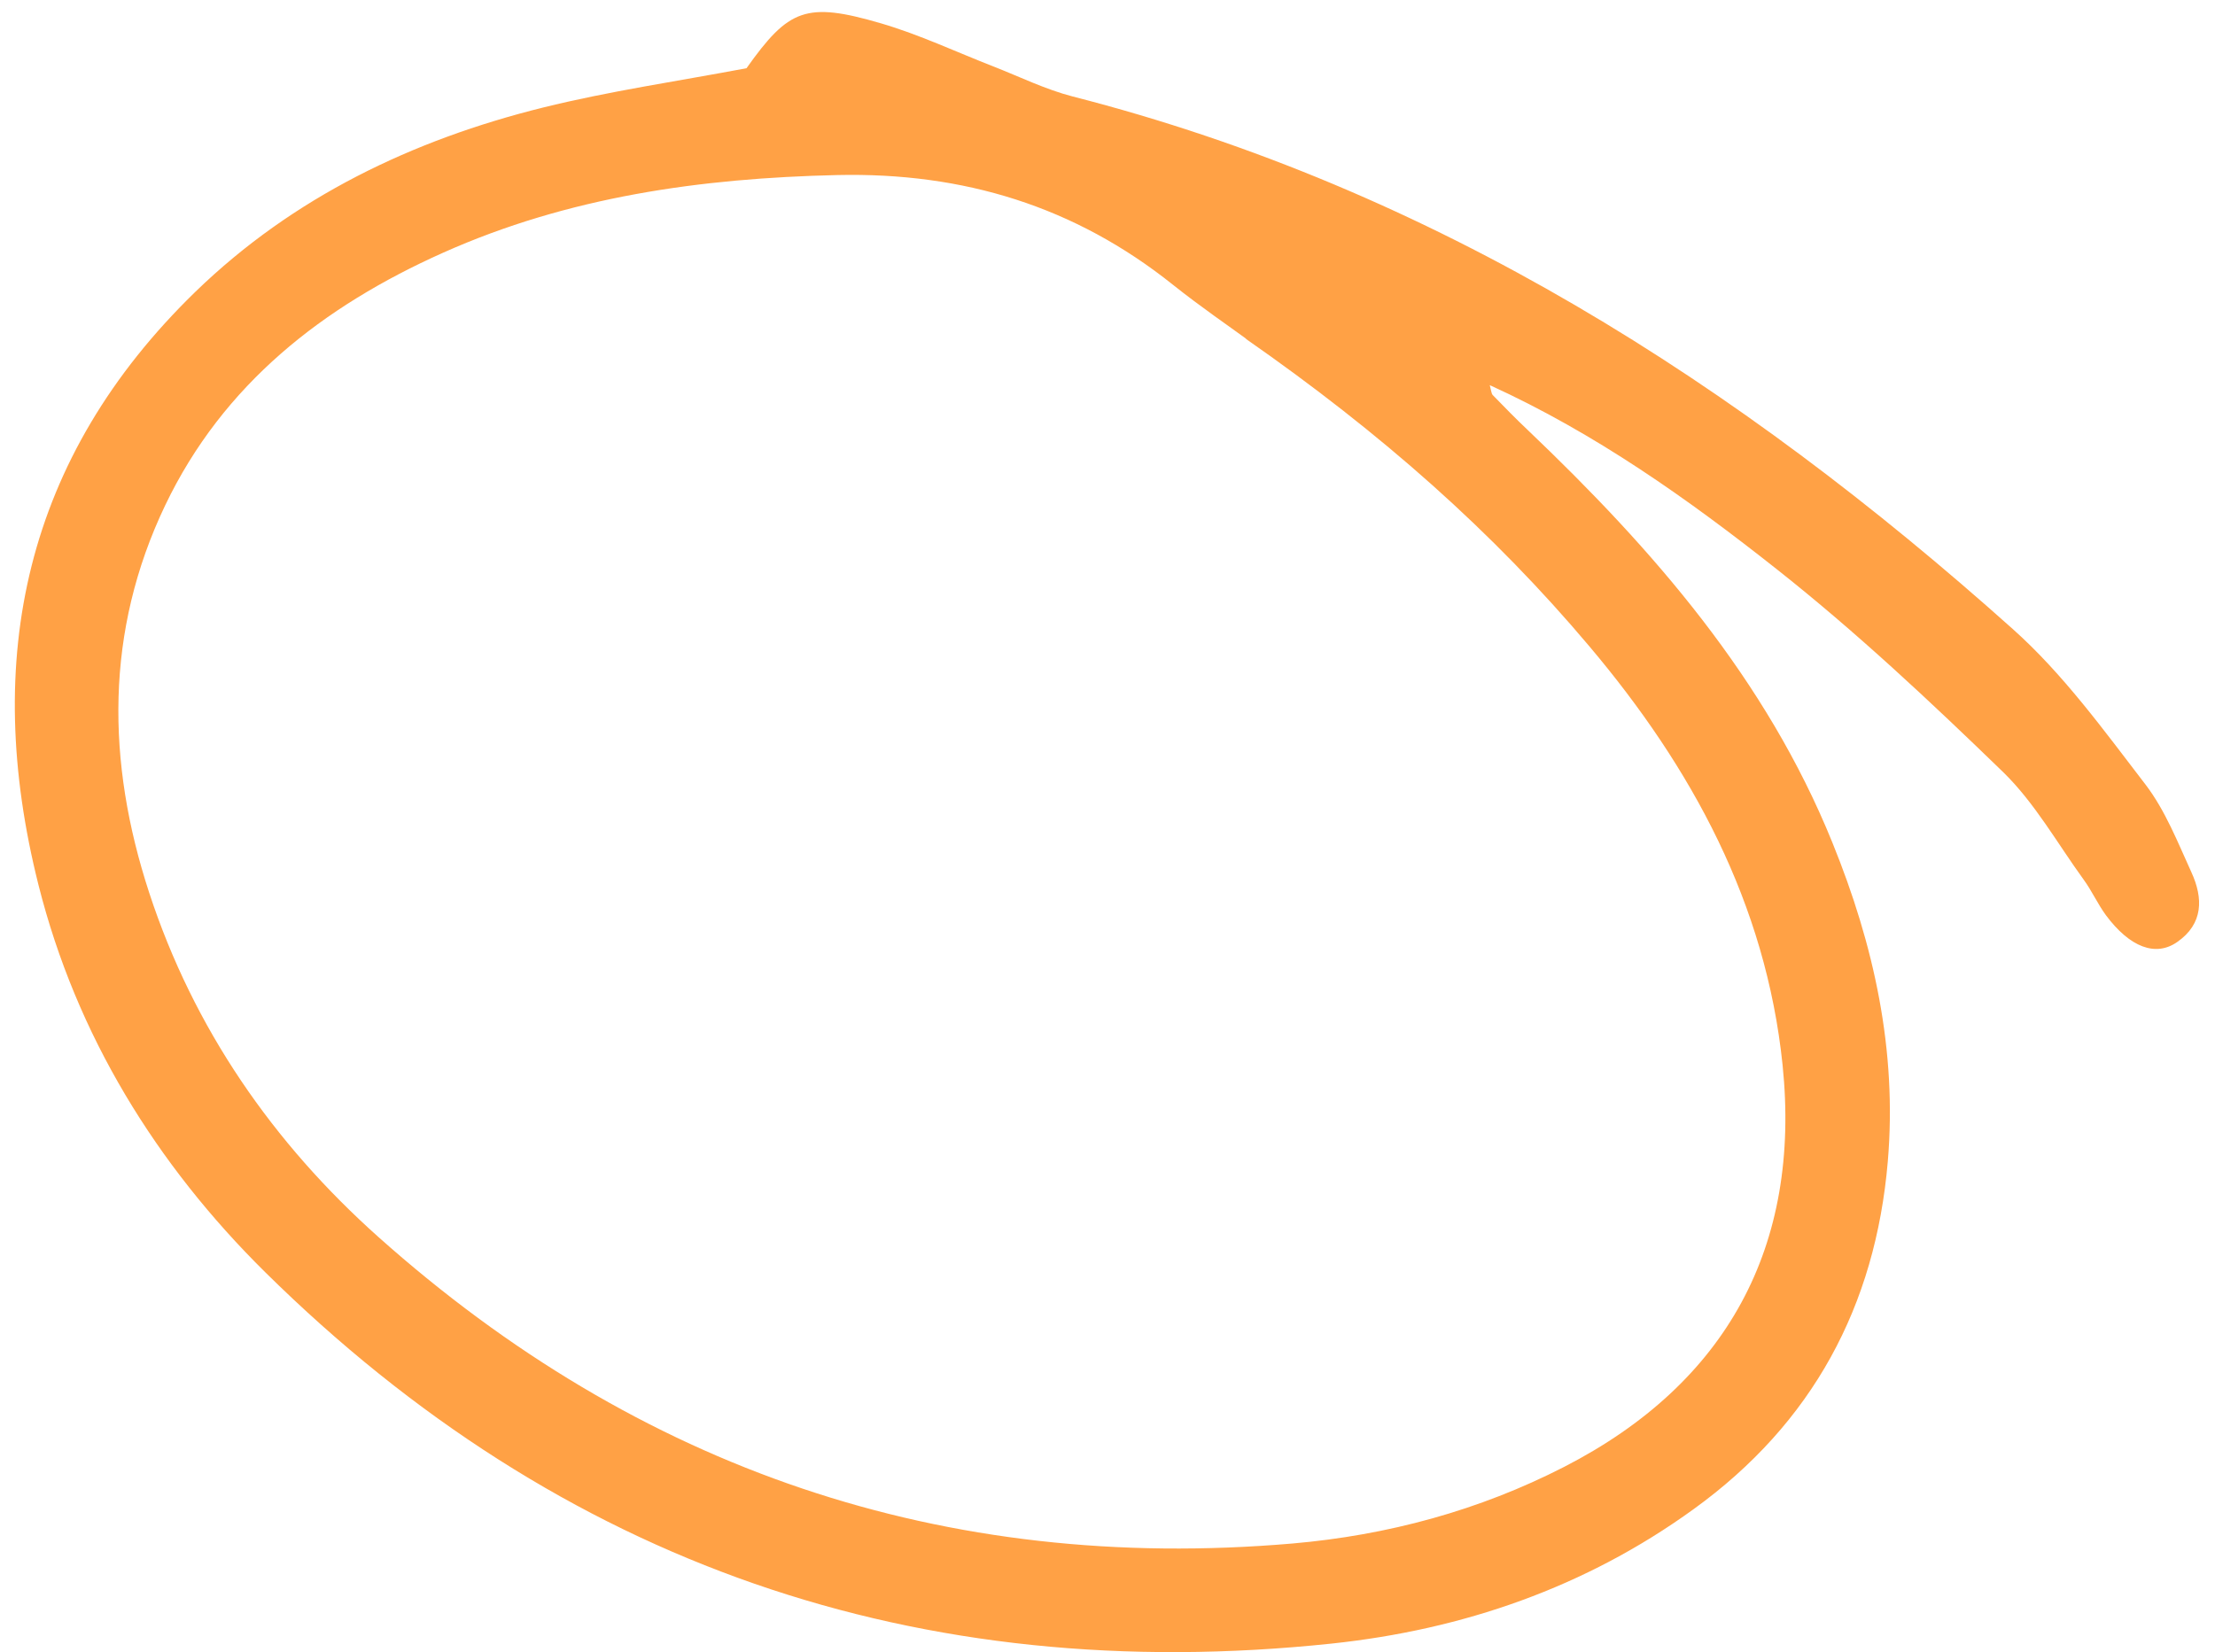
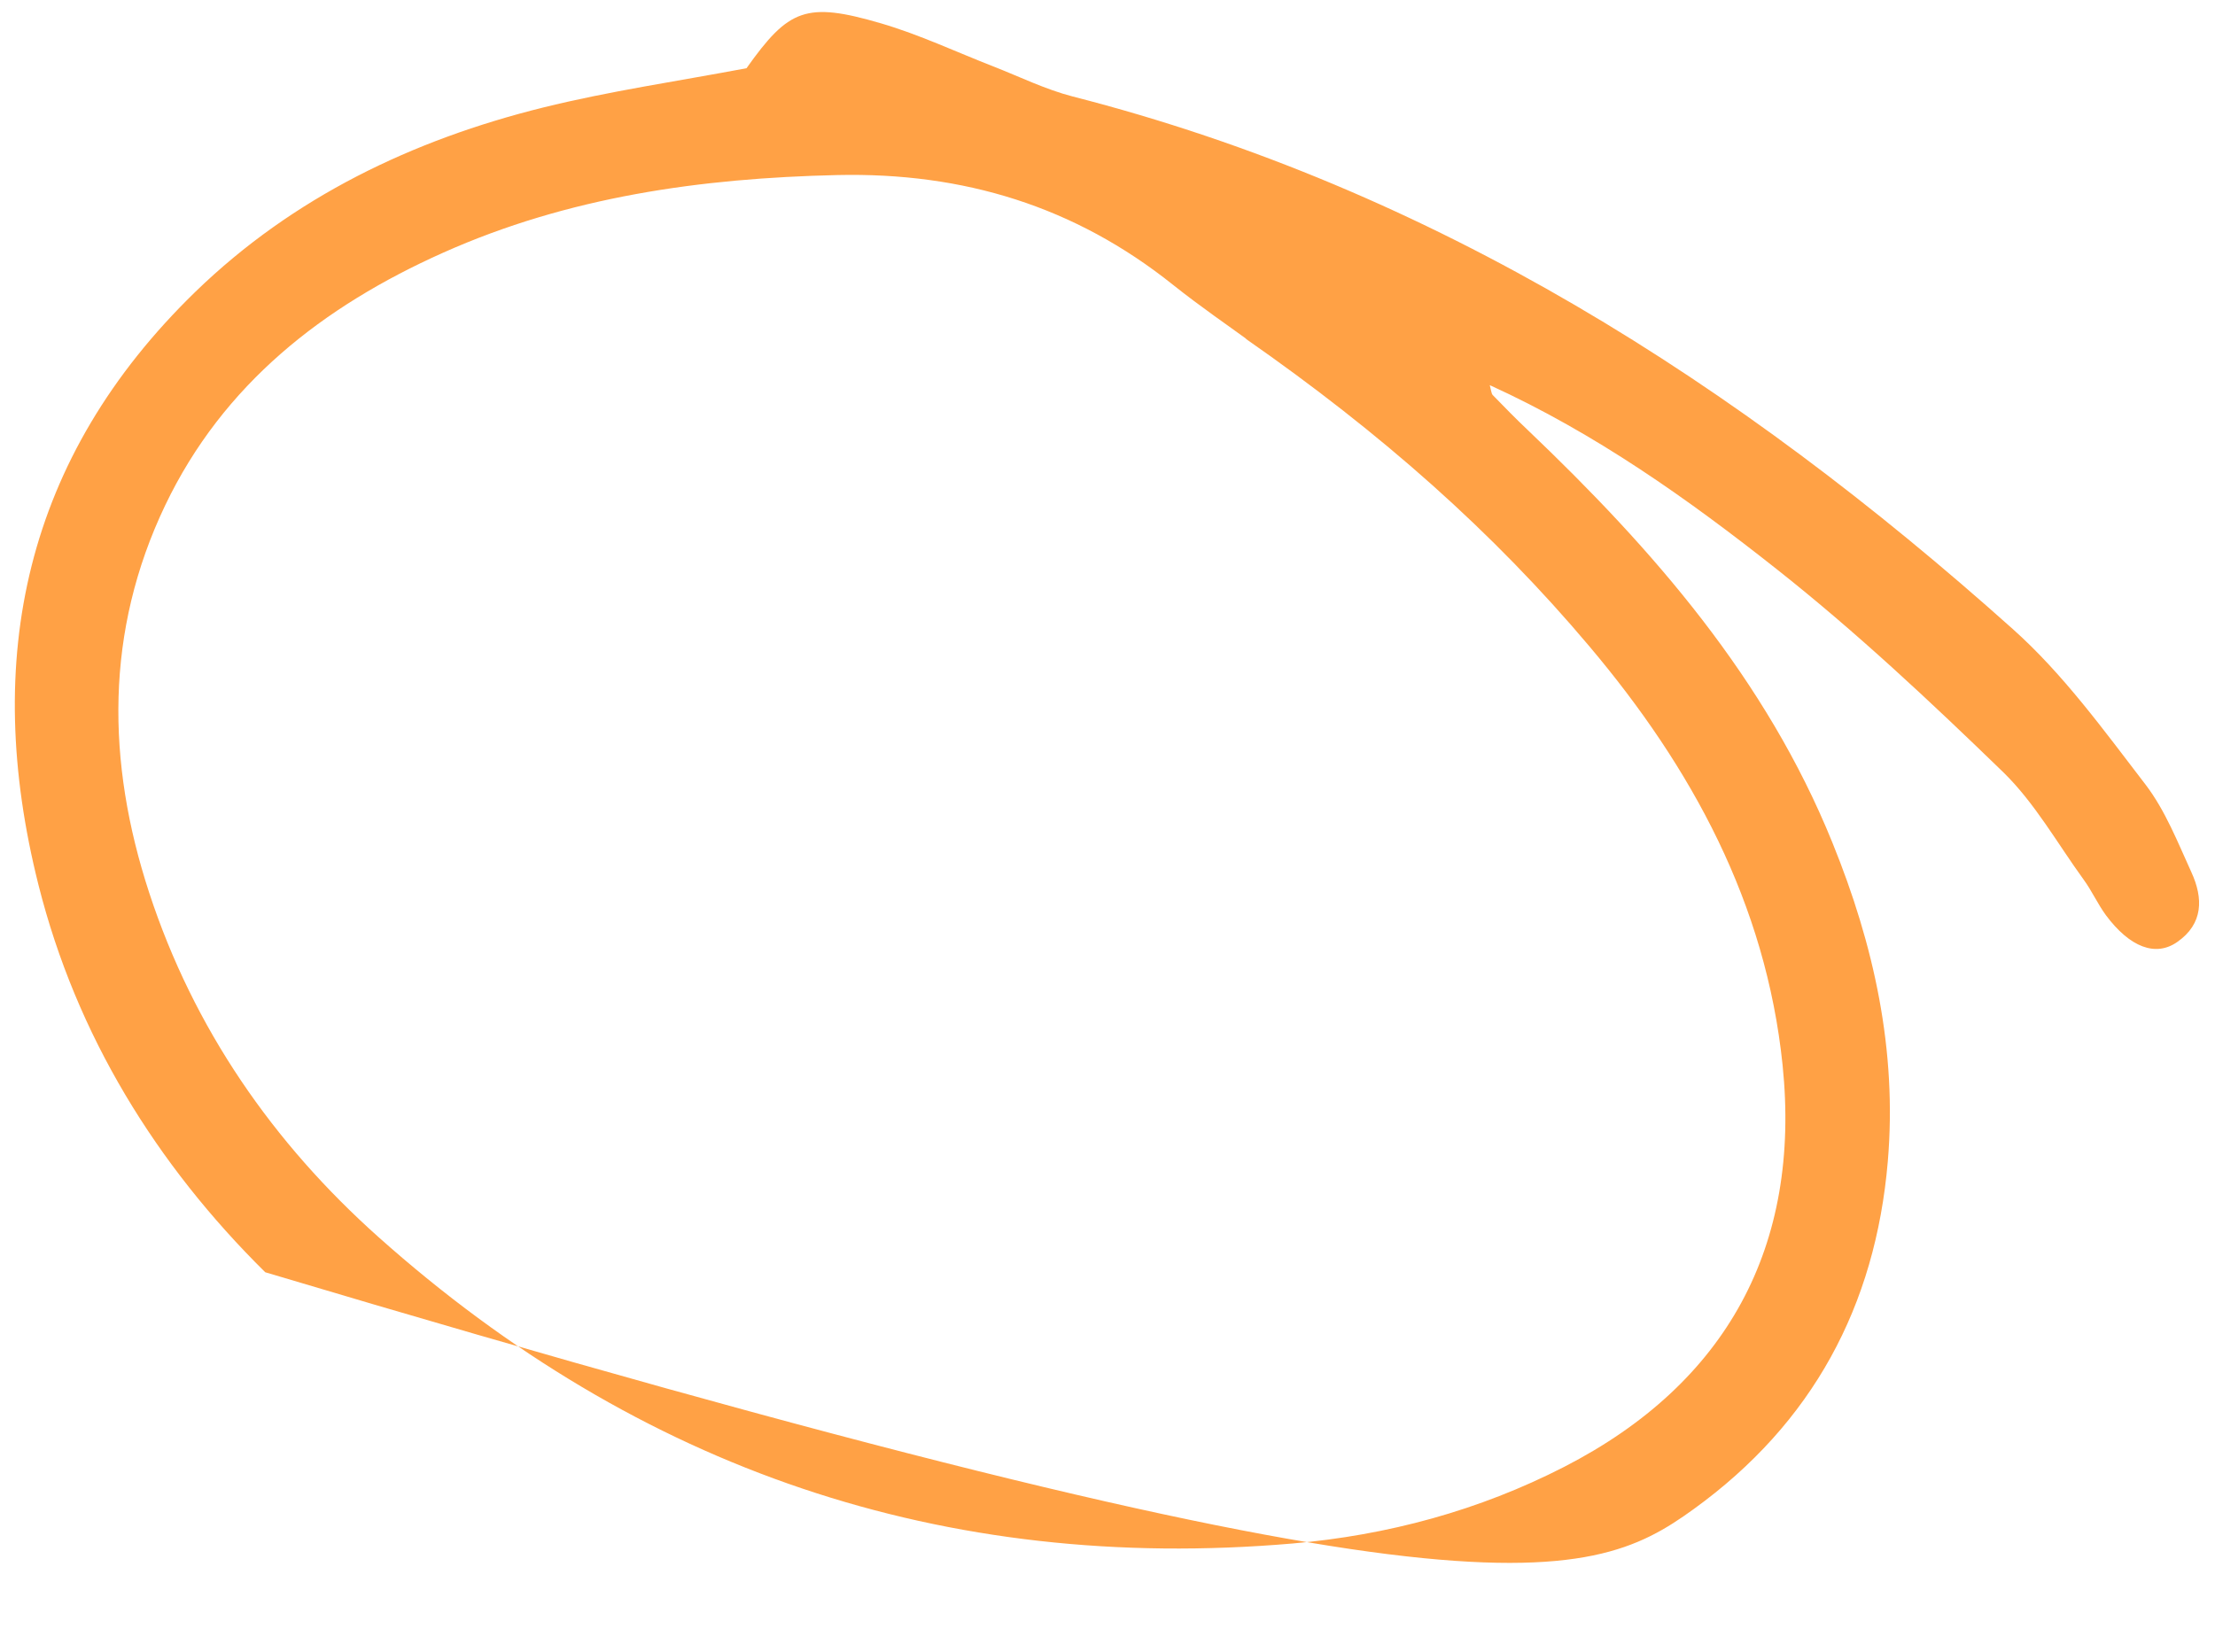
<svg xmlns="http://www.w3.org/2000/svg" width="130" height="97" viewBox="0 0 130 97" fill="none">
-   <path d="M87.437 22.61C93.645 25.44 99.077 29.302 104.276 33.413C108.935 37.094 113.293 41.184 117.564 45.324C119.419 47.13 120.742 49.501 122.281 51.624C122.773 52.295 123.111 53.063 123.603 53.734C125.002 55.609 126.514 56.19 127.787 55.297C129.321 54.226 129.311 52.727 128.618 51.211C127.814 49.451 127.088 47.586 125.929 46.066C123.487 42.887 121.089 39.562 118.122 36.919C102.018 22.509 84.175 11.095 62.952 5.663C61.363 5.252 59.844 4.505 58.3 3.9C56.114 3.049 53.969 2.033 51.708 1.371C47.305 0.083 46.289 0.517 43.813 4.005C39.754 4.771 35.77 5.348 31.872 6.313C24.211 8.214 17.206 11.57 11.479 17.118C1.444 26.861 -1.077 38.696 2.259 51.952C4.487 60.791 9.171 68.363 15.567 74.687C32.916 91.815 53.896 99.044 78.151 96.486C85.835 95.673 93.047 93.198 99.408 88.588C106.375 83.551 110.076 76.671 110.797 68.175C111.349 61.662 109.983 55.468 107.548 49.474C103.659 39.862 97.034 32.268 89.656 25.236C88.951 24.57 88.279 23.88 87.608 23.19C87.529 23.099 87.522 22.932 87.44 22.628L87.437 22.61ZM73.123 19.893C81.079 25.439 87.618 31.22 93.283 37.944C99.297 45.072 103.639 53.04 104.621 62.517C105.715 73.178 101.339 81.213 91.808 86.109C86.808 88.676 81.436 90.126 75.855 90.611C55.374 92.372 37.473 86.23 22.216 72.624C16.034 67.106 11.367 60.389 8.754 52.4C6.245 44.73 6.159 37.065 9.697 29.66C13.103 22.546 18.959 17.985 26.004 14.836C33.364 11.547 41.137 10.459 49.149 10.276C56.548 10.112 63.079 12.11 68.847 16.722C70.476 18.021 72.198 19.195 73.141 19.89L73.123 19.893Z" fill="#FFA145" />
+   <path d="M87.437 22.61C93.645 25.44 99.077 29.302 104.276 33.413C108.935 37.094 113.293 41.184 117.564 45.324C119.419 47.13 120.742 49.501 122.281 51.624C122.773 52.295 123.111 53.063 123.603 53.734C125.002 55.609 126.514 56.19 127.787 55.297C129.321 54.226 129.311 52.727 128.618 51.211C127.814 49.451 127.088 47.586 125.929 46.066C123.487 42.887 121.089 39.562 118.122 36.919C102.018 22.509 84.175 11.095 62.952 5.663C61.363 5.252 59.844 4.505 58.3 3.9C56.114 3.049 53.969 2.033 51.708 1.371C47.305 0.083 46.289 0.517 43.813 4.005C39.754 4.771 35.77 5.348 31.872 6.313C24.211 8.214 17.206 11.57 11.479 17.118C1.444 26.861 -1.077 38.696 2.259 51.952C4.487 60.791 9.171 68.363 15.567 74.687C85.835 95.673 93.047 93.198 99.408 88.588C106.375 83.551 110.076 76.671 110.797 68.175C111.349 61.662 109.983 55.468 107.548 49.474C103.659 39.862 97.034 32.268 89.656 25.236C88.951 24.57 88.279 23.88 87.608 23.19C87.529 23.099 87.522 22.932 87.44 22.628L87.437 22.61ZM73.123 19.893C81.079 25.439 87.618 31.22 93.283 37.944C99.297 45.072 103.639 53.04 104.621 62.517C105.715 73.178 101.339 81.213 91.808 86.109C86.808 88.676 81.436 90.126 75.855 90.611C55.374 92.372 37.473 86.23 22.216 72.624C16.034 67.106 11.367 60.389 8.754 52.4C6.245 44.73 6.159 37.065 9.697 29.66C13.103 22.546 18.959 17.985 26.004 14.836C33.364 11.547 41.137 10.459 49.149 10.276C56.548 10.112 63.079 12.11 68.847 16.722C70.476 18.021 72.198 19.195 73.141 19.89L73.123 19.893Z" fill="#FFA145" />
</svg>